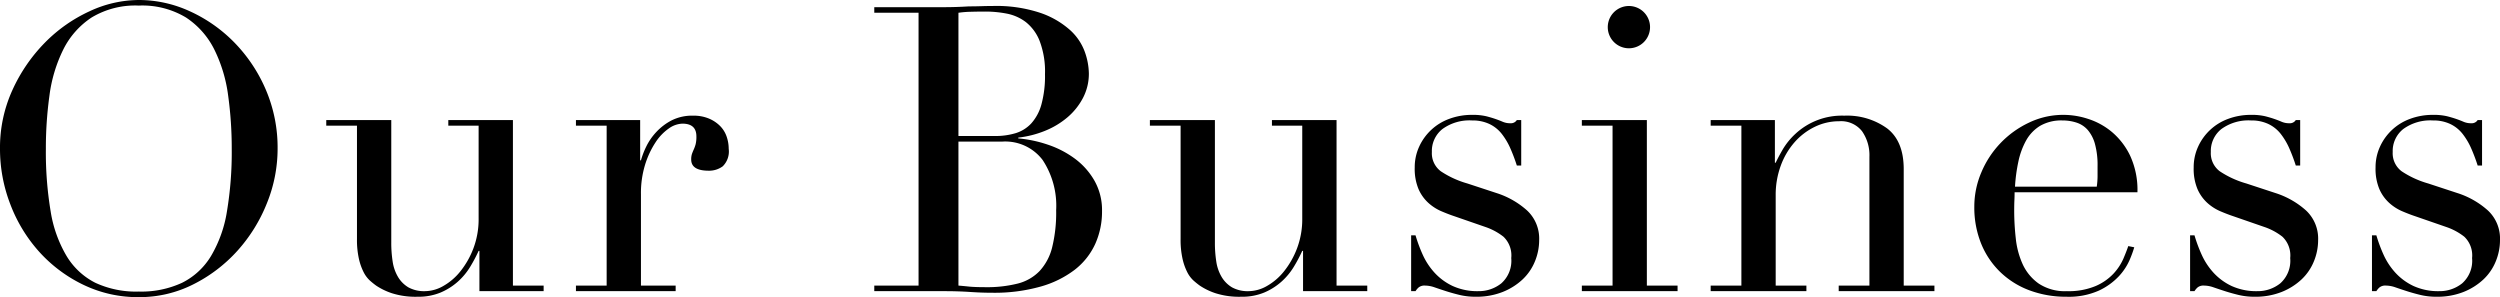
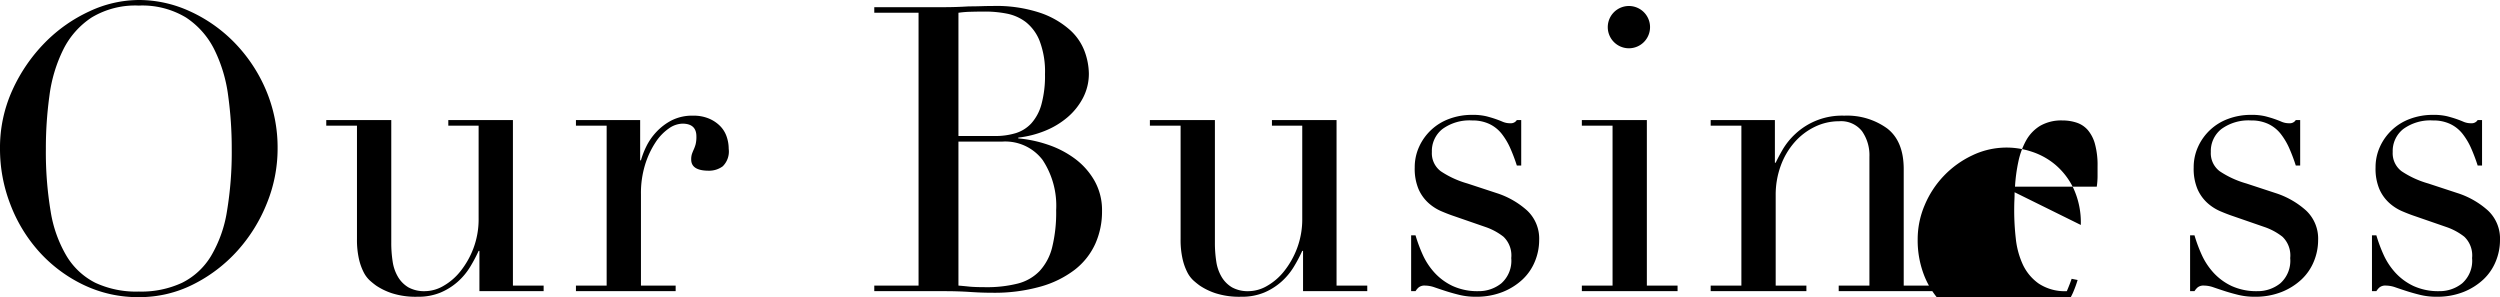
<svg xmlns="http://www.w3.org/2000/svg" width="376.08" height="44.7" viewBox="0 0 376.08 44.7">
-   <path id="overview-OurBusiness-tb" d="M10.98,34.58A54.059,54.059,0,0,0,11.7,44a18.978,18.978,0,0,0,2.4,6.72,10.666,10.666,0,0,0,4.32,4.02,14.541,14.541,0,0,0,6.54,1.32,14.584,14.584,0,0,0,6.51-1.32,10.615,10.615,0,0,0,4.35-4.02A18.978,18.978,0,0,0,38.22,44a54.06,54.06,0,0,0,.72-9.42,57.92,57.92,0,0,0-.54-8.01,21.932,21.932,0,0,0-2.07-6.9,12.315,12.315,0,0,0-4.26-4.83,12.7,12.7,0,0,0-7.11-1.8,12.7,12.7,0,0,0-7.11,1.8,12.315,12.315,0,0,0-4.26,4.83,21.932,21.932,0,0,0-2.07,6.9A57.92,57.92,0,0,0,10.98,34.58Zm-6.9,0A20.866,20.866,0,0,1,5.97,25.7a24.737,24.737,0,0,1,4.86-7.08,22.7,22.7,0,0,1,6.69-4.71,17.682,17.682,0,0,1,7.44-1.71,18.4,18.4,0,0,1,7.71,1.71,22.193,22.193,0,0,1,6.69,4.71,23.186,23.186,0,0,1,4.71,7.08,22.071,22.071,0,0,1,1.77,8.88,21.81,21.81,0,0,1-1.62,8.22,23.84,23.84,0,0,1-4.44,7.14,22.5,22.5,0,0,1-6.63,5.04,17.945,17.945,0,0,1-8.19,1.92,18.877,18.877,0,0,1-8.34-1.86,21.412,21.412,0,0,1-6.63-4.95,22.742,22.742,0,0,1-4.35-7.14A23.094,23.094,0,0,1,4.08,34.58ZM85.86,56H76.2V49.94h-.12a22.091,22.091,0,0,1-1.29,2.43,9.805,9.805,0,0,1-1.86,2.22,9.408,9.408,0,0,1-2.58,1.62,8.708,8.708,0,0,1-3.45.63A11.731,11.731,0,0,1,63,56.3a9.8,9.8,0,0,1-2.34-1.14,11.8,11.8,0,0,1-.93-.75,4.4,4.4,0,0,1-.93-1.23,8.574,8.574,0,0,1-.72-2.01,13.012,13.012,0,0,1-.3-3.03V31.1H53.16v-.84h9.78V48.68a18.376,18.376,0,0,0,.21,2.88,6.329,6.329,0,0,0,.81,2.31,4.481,4.481,0,0,0,1.56,1.56,4.9,4.9,0,0,0,2.52.57,5.633,5.633,0,0,0,2.73-.78A8.889,8.889,0,0,0,73.35,53a12.724,12.724,0,0,0,1.95-3.45,12.44,12.44,0,0,0,.78-4.53V31.1H71.52v-.84h9.72v24.9h4.62Zm4.86-.84h4.62V31.1H90.72v-.84h9.66v6.06h.12a12.216,12.216,0,0,1,.78-2.04,8.907,8.907,0,0,1,1.5-2.19,8.543,8.543,0,0,1,2.31-1.77,6.868,6.868,0,0,1,3.27-.72,5.907,5.907,0,0,1,2.4.45,5.185,5.185,0,0,1,1.68,1.14,4.191,4.191,0,0,1,.96,1.59,5.662,5.662,0,0,1,.3,1.8,3.123,3.123,0,0,1-.9,2.64,3.456,3.456,0,0,1-2.1.66q-2.64,0-2.64-1.68a2.6,2.6,0,0,1,.12-.87q.12-.33.27-.66a5.407,5.407,0,0,0,.27-.75,4.609,4.609,0,0,0,.12-1.2q0-1.92-2.1-1.92a3.719,3.719,0,0,0-2.04.72,7.522,7.522,0,0,0-2.01,2.1,13.2,13.2,0,0,0-1.56,3.33,14.534,14.534,0,0,0-.63,4.47V55.16h5.22V56h-15Zm57.54-22.5h5.52a10.482,10.482,0,0,0,3.06-.42,5.341,5.341,0,0,0,2.37-1.47,7.026,7.026,0,0,0,1.53-2.85,16.17,16.17,0,0,0,.54-4.56,12.91,12.91,0,0,0-.81-5.01,6.769,6.769,0,0,0-2.1-2.85,6.907,6.907,0,0,0-2.88-1.26,16.96,16.96,0,0,0-3.15-.3q-1.08,0-2.19.03a15.419,15.419,0,0,0-1.89.15Zm0,22.5q.72.06,1.59.15t2.49.09a18.815,18.815,0,0,0,4.83-.54,6.944,6.944,0,0,0,3.3-1.89,8.127,8.127,0,0,0,1.89-3.57,21.812,21.812,0,0,0,.6-5.58,12.472,12.472,0,0,0-2.04-7.56,7.055,7.055,0,0,0-6.06-2.76h-6.6Zm-12.66,0h6.66V14.12H135.6v-.84h10.5q.9,0,1.83-.03t1.89-.09q.96,0,1.86-.03t1.74-.03a20.91,20.91,0,0,1,7.2,1.05,13,13,0,0,1,4.44,2.58,8.174,8.174,0,0,1,2.22,3.3,10.1,10.1,0,0,1,.6,3.21,7.84,7.84,0,0,1-.87,3.66,9.748,9.748,0,0,1-2.34,2.94,12.243,12.243,0,0,1-3.39,2.04,15.22,15.22,0,0,1-4.02,1.02v.12a18.9,18.9,0,0,1,4.41.93,14.6,14.6,0,0,1,4.08,2.1,10.772,10.772,0,0,1,2.97,3.33,8.974,8.974,0,0,1,1.14,4.56,11.849,11.849,0,0,1-1.02,4.95,10.367,10.367,0,0,1-3.06,3.87,15.186,15.186,0,0,1-5.16,2.55,25.5,25.5,0,0,1-7.26.93q-.84,0-1.65-.03T150,56.12q-.9-.06-1.86-.09T146.1,56H135.6Zm74.16.84H200.1V49.94h-.12a22.09,22.09,0,0,1-1.29,2.43,9.8,9.8,0,0,1-1.86,2.22,9.409,9.409,0,0,1-2.58,1.62,8.708,8.708,0,0,1-3.45.63,11.731,11.731,0,0,1-3.9-.54,9.8,9.8,0,0,1-2.34-1.14,11.8,11.8,0,0,1-.93-.75,4.4,4.4,0,0,1-.93-1.23,8.574,8.574,0,0,1-.72-2.01,13.012,13.012,0,0,1-.3-3.03V31.1h-4.62v-.84h9.78V48.68a18.376,18.376,0,0,0,.21,2.88,6.329,6.329,0,0,0,.81,2.31,4.481,4.481,0,0,0,1.56,1.56,4.9,4.9,0,0,0,2.52.57,5.633,5.633,0,0,0,2.73-.78A8.889,8.889,0,0,0,197.25,53a12.725,12.725,0,0,0,1.95-3.45,12.44,12.44,0,0,0,.78-4.53V31.1h-4.56v-.84h9.72v24.9h4.62Zm6.6-8.4h.66a22.47,22.47,0,0,0,1.08,2.91,10.323,10.323,0,0,0,1.77,2.7,8.724,8.724,0,0,0,2.73,2.01,8.923,8.923,0,0,0,3.9.78,5.411,5.411,0,0,0,3.42-1.17,4.537,4.537,0,0,0,1.5-3.81,3.879,3.879,0,0,0-1.17-3.21,9.159,9.159,0,0,0-2.73-1.47l-4.68-1.62q-.9-.3-1.95-.75a7.069,7.069,0,0,1-1.95-1.26,6.144,6.144,0,0,1-1.47-2.07,7.906,7.906,0,0,1-.57-3.24,7.4,7.4,0,0,1,.66-3.12,7.953,7.953,0,0,1,4.53-4.2,9.694,9.694,0,0,1,3.45-.6,8.761,8.761,0,0,1,2.13.21q.81.21,1.41.42t1.08.42a2.83,2.83,0,0,0,1.14.21,1.047,1.047,0,0,0,.96-.48h.66V37.1h-.66a25.791,25.791,0,0,0-.96-2.55,10.192,10.192,0,0,0-1.29-2.19,5.232,5.232,0,0,0-1.86-1.5,5.9,5.9,0,0,0-2.61-.54,6.919,6.919,0,0,0-4.47,1.29,4.215,4.215,0,0,0-1.59,3.45,3.381,3.381,0,0,0,1.35,2.91,14.15,14.15,0,0,0,3.99,1.83l4.38,1.44a12.626,12.626,0,0,1,4.62,2.64,5.787,5.787,0,0,1,1.8,4.44,8.423,8.423,0,0,1-.63,3.18,7.716,7.716,0,0,1-1.86,2.73,9.477,9.477,0,0,1-3,1.89,10.678,10.678,0,0,1-4.05.72,10.275,10.275,0,0,1-2.43-.27q-1.11-.27-2.04-.57t-1.71-.57a4.428,4.428,0,0,0-1.44-.27,1.412,1.412,0,0,0-.96.27,2.509,2.509,0,0,0-.48.57h-.66Zm29.58-31.32a3.18,3.18,0,1,1,5.43,2.25,3.18,3.18,0,0,1-5.43-2.25Zm-3.9,38.88h4.62V31.1h-4.62v-.84h9.78v24.9h4.62V56h-14.4Zm19.38,0h4.62V31.1h-4.62v-.84h9.66v6.42h.12q.36-.78,1.05-1.98a10.445,10.445,0,0,1,1.89-2.34,10.275,10.275,0,0,1,7.38-2.76,10.265,10.265,0,0,1,6.45,1.92q2.49,1.92,2.49,6.12V55.16h4.62V56h-14.4v-.84h4.62V35.78a6.287,6.287,0,0,0-1.11-3.84,4.009,4.009,0,0,0-3.45-1.5,8.316,8.316,0,0,0-3.66.84,9.616,9.616,0,0,0-3.06,2.34,11.087,11.087,0,0,0-2.07,3.54,12.773,12.773,0,0,0-.75,4.44V55.16h4.62V56h-14.4ZM319.5,40.28a11.08,11.08,0,0,0,.12-1.56v-1.5a12.1,12.1,0,0,0-.39-3.36,5.464,5.464,0,0,0-1.08-2.1,3.816,3.816,0,0,0-1.68-1.11,6.7,6.7,0,0,0-2.13-.33,6.333,6.333,0,0,0-3.36.81,5.967,5.967,0,0,0-2.1,2.19,11.282,11.282,0,0,0-1.17,3.18,24.971,24.971,0,0,0-.51,3.78Zm-12.36.84q0,.6-.03,1.23t-.03,1.59a37.526,37.526,0,0,0,.24,4.14,12.436,12.436,0,0,0,1.05,3.9,7.269,7.269,0,0,0,2.4,2.88A7.112,7.112,0,0,0,315,56a10.516,10.516,0,0,0,4.35-.78,8.006,8.006,0,0,0,2.7-1.89,8.184,8.184,0,0,0,1.47-2.25q.48-1.14.72-1.86l.9.18a17.232,17.232,0,0,1-.69,1.89,8.693,8.693,0,0,1-1.62,2.46,9.823,9.823,0,0,1-3,2.16,11.1,11.1,0,0,1-4.89.93,15.629,15.629,0,0,1-5.55-.96,12.685,12.685,0,0,1-4.41-2.76,12.471,12.471,0,0,1-2.88-4.29,14.515,14.515,0,0,1-1.02-5.55,13.081,13.081,0,0,1,1.05-5.13,14.419,14.419,0,0,1,7.17-7.5,11.9,11.9,0,0,1,8.88-.57,10.6,10.6,0,0,1,3.57,1.95,10.717,10.717,0,0,1,2.76,3.57,12.279,12.279,0,0,1,1.11,5.52Zm26.4,6.48h.66a22.47,22.47,0,0,0,1.08,2.91,10.324,10.324,0,0,0,1.77,2.7,8.724,8.724,0,0,0,2.73,2.01,8.923,8.923,0,0,0,3.9.78,5.411,5.411,0,0,0,3.42-1.17,4.537,4.537,0,0,0,1.5-3.81,3.879,3.879,0,0,0-1.17-3.21,9.159,9.159,0,0,0-2.73-1.47l-4.68-1.62q-.9-.3-1.95-.75a7.069,7.069,0,0,1-1.95-1.26,6.144,6.144,0,0,1-1.47-2.07,7.906,7.906,0,0,1-.57-3.24,7.4,7.4,0,0,1,.66-3.12,7.952,7.952,0,0,1,4.53-4.2,9.694,9.694,0,0,1,3.45-.6,8.762,8.762,0,0,1,2.13.21q.81.21,1.41.42t1.08.42a2.829,2.829,0,0,0,1.14.21,1.047,1.047,0,0,0,.96-.48h.66V37.1h-.66a25.788,25.788,0,0,0-.96-2.55,10.191,10.191,0,0,0-1.29-2.19,5.232,5.232,0,0,0-1.86-1.5,5.9,5.9,0,0,0-2.61-.54,6.919,6.919,0,0,0-4.47,1.29,4.215,4.215,0,0,0-1.59,3.45,3.381,3.381,0,0,0,1.35,2.91A14.15,14.15,0,0,0,342,39.8l4.38,1.44A12.627,12.627,0,0,1,351,43.88a5.787,5.787,0,0,1,1.8,4.44,8.423,8.423,0,0,1-.63,3.18,7.716,7.716,0,0,1-1.86,2.73,9.477,9.477,0,0,1-3,1.89,10.678,10.678,0,0,1-4.05.72,10.275,10.275,0,0,1-2.43-.27q-1.11-.27-2.04-.57t-1.71-.57a4.428,4.428,0,0,0-1.44-.27,1.411,1.411,0,0,0-.96.27,2.511,2.511,0,0,0-.48.57h-.66Zm27.36,0h.66a22.47,22.47,0,0,0,1.08,2.91,10.324,10.324,0,0,0,1.77,2.7,8.724,8.724,0,0,0,2.73,2.01,8.923,8.923,0,0,0,3.9.78,5.411,5.411,0,0,0,3.42-1.17,4.537,4.537,0,0,0,1.5-3.81,3.879,3.879,0,0,0-1.17-3.21,9.159,9.159,0,0,0-2.73-1.47l-4.68-1.62q-.9-.3-1.95-.75a7.069,7.069,0,0,1-1.95-1.26,6.144,6.144,0,0,1-1.47-2.07,7.906,7.906,0,0,1-.57-3.24,7.4,7.4,0,0,1,.66-3.12,7.952,7.952,0,0,1,4.53-4.2,9.694,9.694,0,0,1,3.45-.6,8.762,8.762,0,0,1,2.13.21q.81.21,1.41.42t1.08.42a2.829,2.829,0,0,0,1.14.21,1.047,1.047,0,0,0,.96-.48h.66V37.1h-.66a25.788,25.788,0,0,0-.96-2.55,10.191,10.191,0,0,0-1.29-2.19,5.232,5.232,0,0,0-1.86-1.5,5.9,5.9,0,0,0-2.61-.54,6.919,6.919,0,0,0-4.47,1.29,4.215,4.215,0,0,0-1.59,3.45,3.381,3.381,0,0,0,1.35,2.91,14.15,14.15,0,0,0,3.99,1.83l4.38,1.44a12.627,12.627,0,0,1,4.62,2.64,5.787,5.787,0,0,1,1.8,4.44,8.423,8.423,0,0,1-.63,3.18,7.716,7.716,0,0,1-1.86,2.73,9.477,9.477,0,0,1-3,1.89,10.678,10.678,0,0,1-4.05.72,10.275,10.275,0,0,1-2.43-.27q-1.11-.27-2.04-.57t-1.71-.57a4.428,4.428,0,0,0-1.44-.27,1.411,1.411,0,0,0-.96.27,2.511,2.511,0,0,0-.48.57h-.66Z" transform="translate(-4.08 -12.2)" />
+   <path id="overview-OurBusiness-tb" d="M10.98,34.58A54.059,54.059,0,0,0,11.7,44a18.978,18.978,0,0,0,2.4,6.72,10.666,10.666,0,0,0,4.32,4.02,14.541,14.541,0,0,0,6.54,1.32,14.584,14.584,0,0,0,6.51-1.32,10.615,10.615,0,0,0,4.35-4.02A18.978,18.978,0,0,0,38.22,44a54.06,54.06,0,0,0,.72-9.42,57.92,57.92,0,0,0-.54-8.01,21.932,21.932,0,0,0-2.07-6.9,12.315,12.315,0,0,0-4.26-4.83,12.7,12.7,0,0,0-7.11-1.8,12.7,12.7,0,0,0-7.11,1.8,12.315,12.315,0,0,0-4.26,4.83,21.932,21.932,0,0,0-2.07,6.9A57.92,57.92,0,0,0,10.98,34.58Zm-6.9,0A20.866,20.866,0,0,1,5.97,25.7a24.737,24.737,0,0,1,4.86-7.08,22.7,22.7,0,0,1,6.69-4.71,17.682,17.682,0,0,1,7.44-1.71,18.4,18.4,0,0,1,7.71,1.71,22.193,22.193,0,0,1,6.69,4.71,23.186,23.186,0,0,1,4.71,7.08,22.071,22.071,0,0,1,1.77,8.88,21.81,21.81,0,0,1-1.62,8.22,23.84,23.84,0,0,1-4.44,7.14,22.5,22.5,0,0,1-6.63,5.04,17.945,17.945,0,0,1-8.19,1.92,18.877,18.877,0,0,1-8.34-1.86,21.412,21.412,0,0,1-6.63-4.95,22.742,22.742,0,0,1-4.35-7.14A23.094,23.094,0,0,1,4.08,34.58ZM85.86,56H76.2V49.94h-.12a22.091,22.091,0,0,1-1.29,2.43,9.805,9.805,0,0,1-1.86,2.22,9.408,9.408,0,0,1-2.58,1.62,8.708,8.708,0,0,1-3.45.63A11.731,11.731,0,0,1,63,56.3a9.8,9.8,0,0,1-2.34-1.14,11.8,11.8,0,0,1-.93-.75,4.4,4.4,0,0,1-.93-1.23,8.574,8.574,0,0,1-.72-2.01,13.012,13.012,0,0,1-.3-3.03V31.1H53.16v-.84h9.78V48.68a18.376,18.376,0,0,0,.21,2.88,6.329,6.329,0,0,0,.81,2.31,4.481,4.481,0,0,0,1.56,1.56,4.9,4.9,0,0,0,2.52.57,5.633,5.633,0,0,0,2.73-.78A8.889,8.889,0,0,0,73.35,53a12.724,12.724,0,0,0,1.95-3.45,12.44,12.44,0,0,0,.78-4.53V31.1H71.52v-.84h9.72v24.9h4.62Zm4.86-.84h4.62V31.1H90.72v-.84h9.66v6.06h.12a12.216,12.216,0,0,1,.78-2.04,8.907,8.907,0,0,1,1.5-2.19,8.543,8.543,0,0,1,2.31-1.77,6.868,6.868,0,0,1,3.27-.72,5.907,5.907,0,0,1,2.4.45,5.185,5.185,0,0,1,1.68,1.14,4.191,4.191,0,0,1,.96,1.59,5.662,5.662,0,0,1,.3,1.8,3.123,3.123,0,0,1-.9,2.64,3.456,3.456,0,0,1-2.1.66q-2.64,0-2.64-1.68a2.6,2.6,0,0,1,.12-.87q.12-.33.27-.66a5.407,5.407,0,0,0,.27-.75,4.609,4.609,0,0,0,.12-1.2q0-1.92-2.1-1.92a3.719,3.719,0,0,0-2.04.72,7.522,7.522,0,0,0-2.01,2.1,13.2,13.2,0,0,0-1.56,3.33,14.534,14.534,0,0,0-.63,4.47V55.16h5.22V56h-15Zm57.54-22.5h5.52a10.482,10.482,0,0,0,3.06-.42,5.341,5.341,0,0,0,2.37-1.47,7.026,7.026,0,0,0,1.53-2.85,16.17,16.17,0,0,0,.54-4.56,12.91,12.91,0,0,0-.81-5.01,6.769,6.769,0,0,0-2.1-2.85,6.907,6.907,0,0,0-2.88-1.26,16.96,16.96,0,0,0-3.15-.3q-1.08,0-2.19.03a15.419,15.419,0,0,0-1.89.15Zm0,22.5q.72.06,1.59.15t2.49.09a18.815,18.815,0,0,0,4.83-.54,6.944,6.944,0,0,0,3.3-1.89,8.127,8.127,0,0,0,1.89-3.57,21.812,21.812,0,0,0,.6-5.58,12.472,12.472,0,0,0-2.04-7.56,7.055,7.055,0,0,0-6.06-2.76h-6.6Zm-12.66,0h6.66V14.12H135.6v-.84h10.5q.9,0,1.83-.03t1.89-.09q.96,0,1.86-.03t1.74-.03a20.91,20.91,0,0,1,7.2,1.05,13,13,0,0,1,4.44,2.58,8.174,8.174,0,0,1,2.22,3.3,10.1,10.1,0,0,1,.6,3.21,7.84,7.84,0,0,1-.87,3.66,9.748,9.748,0,0,1-2.34,2.94,12.243,12.243,0,0,1-3.39,2.04,15.22,15.22,0,0,1-4.02,1.02v.12a18.9,18.9,0,0,1,4.41.93,14.6,14.6,0,0,1,4.08,2.1,10.772,10.772,0,0,1,2.97,3.33,8.974,8.974,0,0,1,1.14,4.56,11.849,11.849,0,0,1-1.02,4.95,10.367,10.367,0,0,1-3.06,3.87,15.186,15.186,0,0,1-5.16,2.55,25.5,25.5,0,0,1-7.26.93q-.84,0-1.65-.03T150,56.12q-.9-.06-1.86-.09T146.1,56H135.6Zm74.16.84H200.1V49.94h-.12a22.09,22.09,0,0,1-1.29,2.43,9.8,9.8,0,0,1-1.86,2.22,9.409,9.409,0,0,1-2.58,1.62,8.708,8.708,0,0,1-3.45.63,11.731,11.731,0,0,1-3.9-.54,9.8,9.8,0,0,1-2.34-1.14,11.8,11.8,0,0,1-.93-.75,4.4,4.4,0,0,1-.93-1.23,8.574,8.574,0,0,1-.72-2.01,13.012,13.012,0,0,1-.3-3.03V31.1h-4.62v-.84h9.78V48.68a18.376,18.376,0,0,0,.21,2.88,6.329,6.329,0,0,0,.81,2.31,4.481,4.481,0,0,0,1.56,1.56,4.9,4.9,0,0,0,2.52.57,5.633,5.633,0,0,0,2.73-.78A8.889,8.889,0,0,0,197.25,53a12.725,12.725,0,0,0,1.95-3.45,12.44,12.44,0,0,0,.78-4.53V31.1h-4.56v-.84h9.72v24.9h4.62Zm6.6-8.4h.66a22.47,22.47,0,0,0,1.08,2.91,10.323,10.323,0,0,0,1.77,2.7,8.724,8.724,0,0,0,2.73,2.01,8.923,8.923,0,0,0,3.9.78,5.411,5.411,0,0,0,3.42-1.17,4.537,4.537,0,0,0,1.5-3.81,3.879,3.879,0,0,0-1.17-3.21,9.159,9.159,0,0,0-2.73-1.47l-4.68-1.62q-.9-.3-1.95-.75a7.069,7.069,0,0,1-1.95-1.26,6.144,6.144,0,0,1-1.47-2.07,7.906,7.906,0,0,1-.57-3.24,7.4,7.4,0,0,1,.66-3.12,7.953,7.953,0,0,1,4.53-4.2,9.694,9.694,0,0,1,3.45-.6,8.761,8.761,0,0,1,2.13.21q.81.21,1.41.42t1.08.42a2.83,2.83,0,0,0,1.14.21,1.047,1.047,0,0,0,.96-.48h.66V37.1h-.66a25.791,25.791,0,0,0-.96-2.55,10.192,10.192,0,0,0-1.29-2.19,5.232,5.232,0,0,0-1.86-1.5,5.9,5.9,0,0,0-2.61-.54,6.919,6.919,0,0,0-4.47,1.29,4.215,4.215,0,0,0-1.59,3.45,3.381,3.381,0,0,0,1.35,2.91,14.15,14.15,0,0,0,3.99,1.83l4.38,1.44a12.626,12.626,0,0,1,4.62,2.64,5.787,5.787,0,0,1,1.8,4.44,8.423,8.423,0,0,1-.63,3.18,7.716,7.716,0,0,1-1.86,2.73,9.477,9.477,0,0,1-3,1.89,10.678,10.678,0,0,1-4.05.72,10.275,10.275,0,0,1-2.43-.27q-1.11-.27-2.04-.57t-1.71-.57a4.428,4.428,0,0,0-1.44-.27,1.412,1.412,0,0,0-.96.27,2.509,2.509,0,0,0-.48.57h-.66Zm29.58-31.32a3.18,3.18,0,1,1,5.43,2.25,3.18,3.18,0,0,1-5.43-2.25Zm-3.9,38.88h4.62V31.1h-4.62v-.84h9.78v24.9h4.62V56h-14.4Zm19.38,0h4.62V31.1h-4.62v-.84h9.66v6.42h.12q.36-.78,1.05-1.98a10.445,10.445,0,0,1,1.89-2.34,10.275,10.275,0,0,1,7.38-2.76,10.265,10.265,0,0,1,6.45,1.92q2.49,1.92,2.49,6.12V55.16h4.62V56h-14.4v-.84h4.62V35.78a6.287,6.287,0,0,0-1.11-3.84,4.009,4.009,0,0,0-3.45-1.5,8.316,8.316,0,0,0-3.66.84,9.616,9.616,0,0,0-3.06,2.34,11.087,11.087,0,0,0-2.07,3.54,12.773,12.773,0,0,0-.75,4.44V55.16h4.62V56h-14.4ZM319.5,40.28a11.08,11.08,0,0,0,.12-1.56v-1.5a12.1,12.1,0,0,0-.39-3.36,5.464,5.464,0,0,0-1.08-2.1,3.816,3.816,0,0,0-1.68-1.11,6.7,6.7,0,0,0-2.13-.33,6.333,6.333,0,0,0-3.36.81,5.967,5.967,0,0,0-2.1,2.19,11.282,11.282,0,0,0-1.17,3.18,24.971,24.971,0,0,0-.51,3.78Zm-12.36.84q0,.6-.03,1.23t-.03,1.59a37.526,37.526,0,0,0,.24,4.14,12.436,12.436,0,0,0,1.05,3.9,7.269,7.269,0,0,0,2.4,2.88A7.112,7.112,0,0,0,315,56q.48-1.14.72-1.86l.9.18a17.232,17.232,0,0,1-.69,1.89,8.693,8.693,0,0,1-1.62,2.46,9.823,9.823,0,0,1-3,2.16,11.1,11.1,0,0,1-4.89.93,15.629,15.629,0,0,1-5.55-.96,12.685,12.685,0,0,1-4.41-2.76,12.471,12.471,0,0,1-2.88-4.29,14.515,14.515,0,0,1-1.02-5.55,13.081,13.081,0,0,1,1.05-5.13,14.419,14.419,0,0,1,7.17-7.5,11.9,11.9,0,0,1,8.88-.57,10.6,10.6,0,0,1,3.57,1.95,10.717,10.717,0,0,1,2.76,3.57,12.279,12.279,0,0,1,1.11,5.52Zm26.4,6.48h.66a22.47,22.47,0,0,0,1.08,2.91,10.324,10.324,0,0,0,1.77,2.7,8.724,8.724,0,0,0,2.73,2.01,8.923,8.923,0,0,0,3.9.78,5.411,5.411,0,0,0,3.42-1.17,4.537,4.537,0,0,0,1.5-3.81,3.879,3.879,0,0,0-1.17-3.21,9.159,9.159,0,0,0-2.73-1.47l-4.68-1.62q-.9-.3-1.95-.75a7.069,7.069,0,0,1-1.95-1.26,6.144,6.144,0,0,1-1.47-2.07,7.906,7.906,0,0,1-.57-3.24,7.4,7.4,0,0,1,.66-3.12,7.952,7.952,0,0,1,4.53-4.2,9.694,9.694,0,0,1,3.45-.6,8.762,8.762,0,0,1,2.13.21q.81.21,1.41.42t1.08.42a2.829,2.829,0,0,0,1.14.21,1.047,1.047,0,0,0,.96-.48h.66V37.1h-.66a25.788,25.788,0,0,0-.96-2.55,10.191,10.191,0,0,0-1.29-2.19,5.232,5.232,0,0,0-1.86-1.5,5.9,5.9,0,0,0-2.61-.54,6.919,6.919,0,0,0-4.47,1.29,4.215,4.215,0,0,0-1.59,3.45,3.381,3.381,0,0,0,1.35,2.91A14.15,14.15,0,0,0,342,39.8l4.38,1.44A12.627,12.627,0,0,1,351,43.88a5.787,5.787,0,0,1,1.8,4.44,8.423,8.423,0,0,1-.63,3.18,7.716,7.716,0,0,1-1.86,2.73,9.477,9.477,0,0,1-3,1.89,10.678,10.678,0,0,1-4.05.72,10.275,10.275,0,0,1-2.43-.27q-1.11-.27-2.04-.57t-1.71-.57a4.428,4.428,0,0,0-1.44-.27,1.411,1.411,0,0,0-.96.27,2.511,2.511,0,0,0-.48.57h-.66Zm27.36,0h.66a22.47,22.47,0,0,0,1.08,2.91,10.324,10.324,0,0,0,1.77,2.7,8.724,8.724,0,0,0,2.73,2.01,8.923,8.923,0,0,0,3.9.78,5.411,5.411,0,0,0,3.42-1.17,4.537,4.537,0,0,0,1.5-3.81,3.879,3.879,0,0,0-1.17-3.21,9.159,9.159,0,0,0-2.73-1.47l-4.68-1.62q-.9-.3-1.95-.75a7.069,7.069,0,0,1-1.95-1.26,6.144,6.144,0,0,1-1.47-2.07,7.906,7.906,0,0,1-.57-3.24,7.4,7.4,0,0,1,.66-3.12,7.952,7.952,0,0,1,4.53-4.2,9.694,9.694,0,0,1,3.45-.6,8.762,8.762,0,0,1,2.13.21q.81.21,1.41.42t1.08.42a2.829,2.829,0,0,0,1.14.21,1.047,1.047,0,0,0,.96-.48h.66V37.1h-.66a25.788,25.788,0,0,0-.96-2.55,10.191,10.191,0,0,0-1.29-2.19,5.232,5.232,0,0,0-1.86-1.5,5.9,5.9,0,0,0-2.61-.54,6.919,6.919,0,0,0-4.47,1.29,4.215,4.215,0,0,0-1.59,3.45,3.381,3.381,0,0,0,1.35,2.91,14.15,14.15,0,0,0,3.99,1.83l4.38,1.44a12.627,12.627,0,0,1,4.62,2.64,5.787,5.787,0,0,1,1.8,4.44,8.423,8.423,0,0,1-.63,3.18,7.716,7.716,0,0,1-1.86,2.73,9.477,9.477,0,0,1-3,1.89,10.678,10.678,0,0,1-4.05.72,10.275,10.275,0,0,1-2.43-.27q-1.11-.27-2.04-.57t-1.71-.57a4.428,4.428,0,0,0-1.44-.27,1.411,1.411,0,0,0-.96.27,2.511,2.511,0,0,0-.48.57h-.66Z" transform="translate(-4.08 -12.2)" />
</svg>